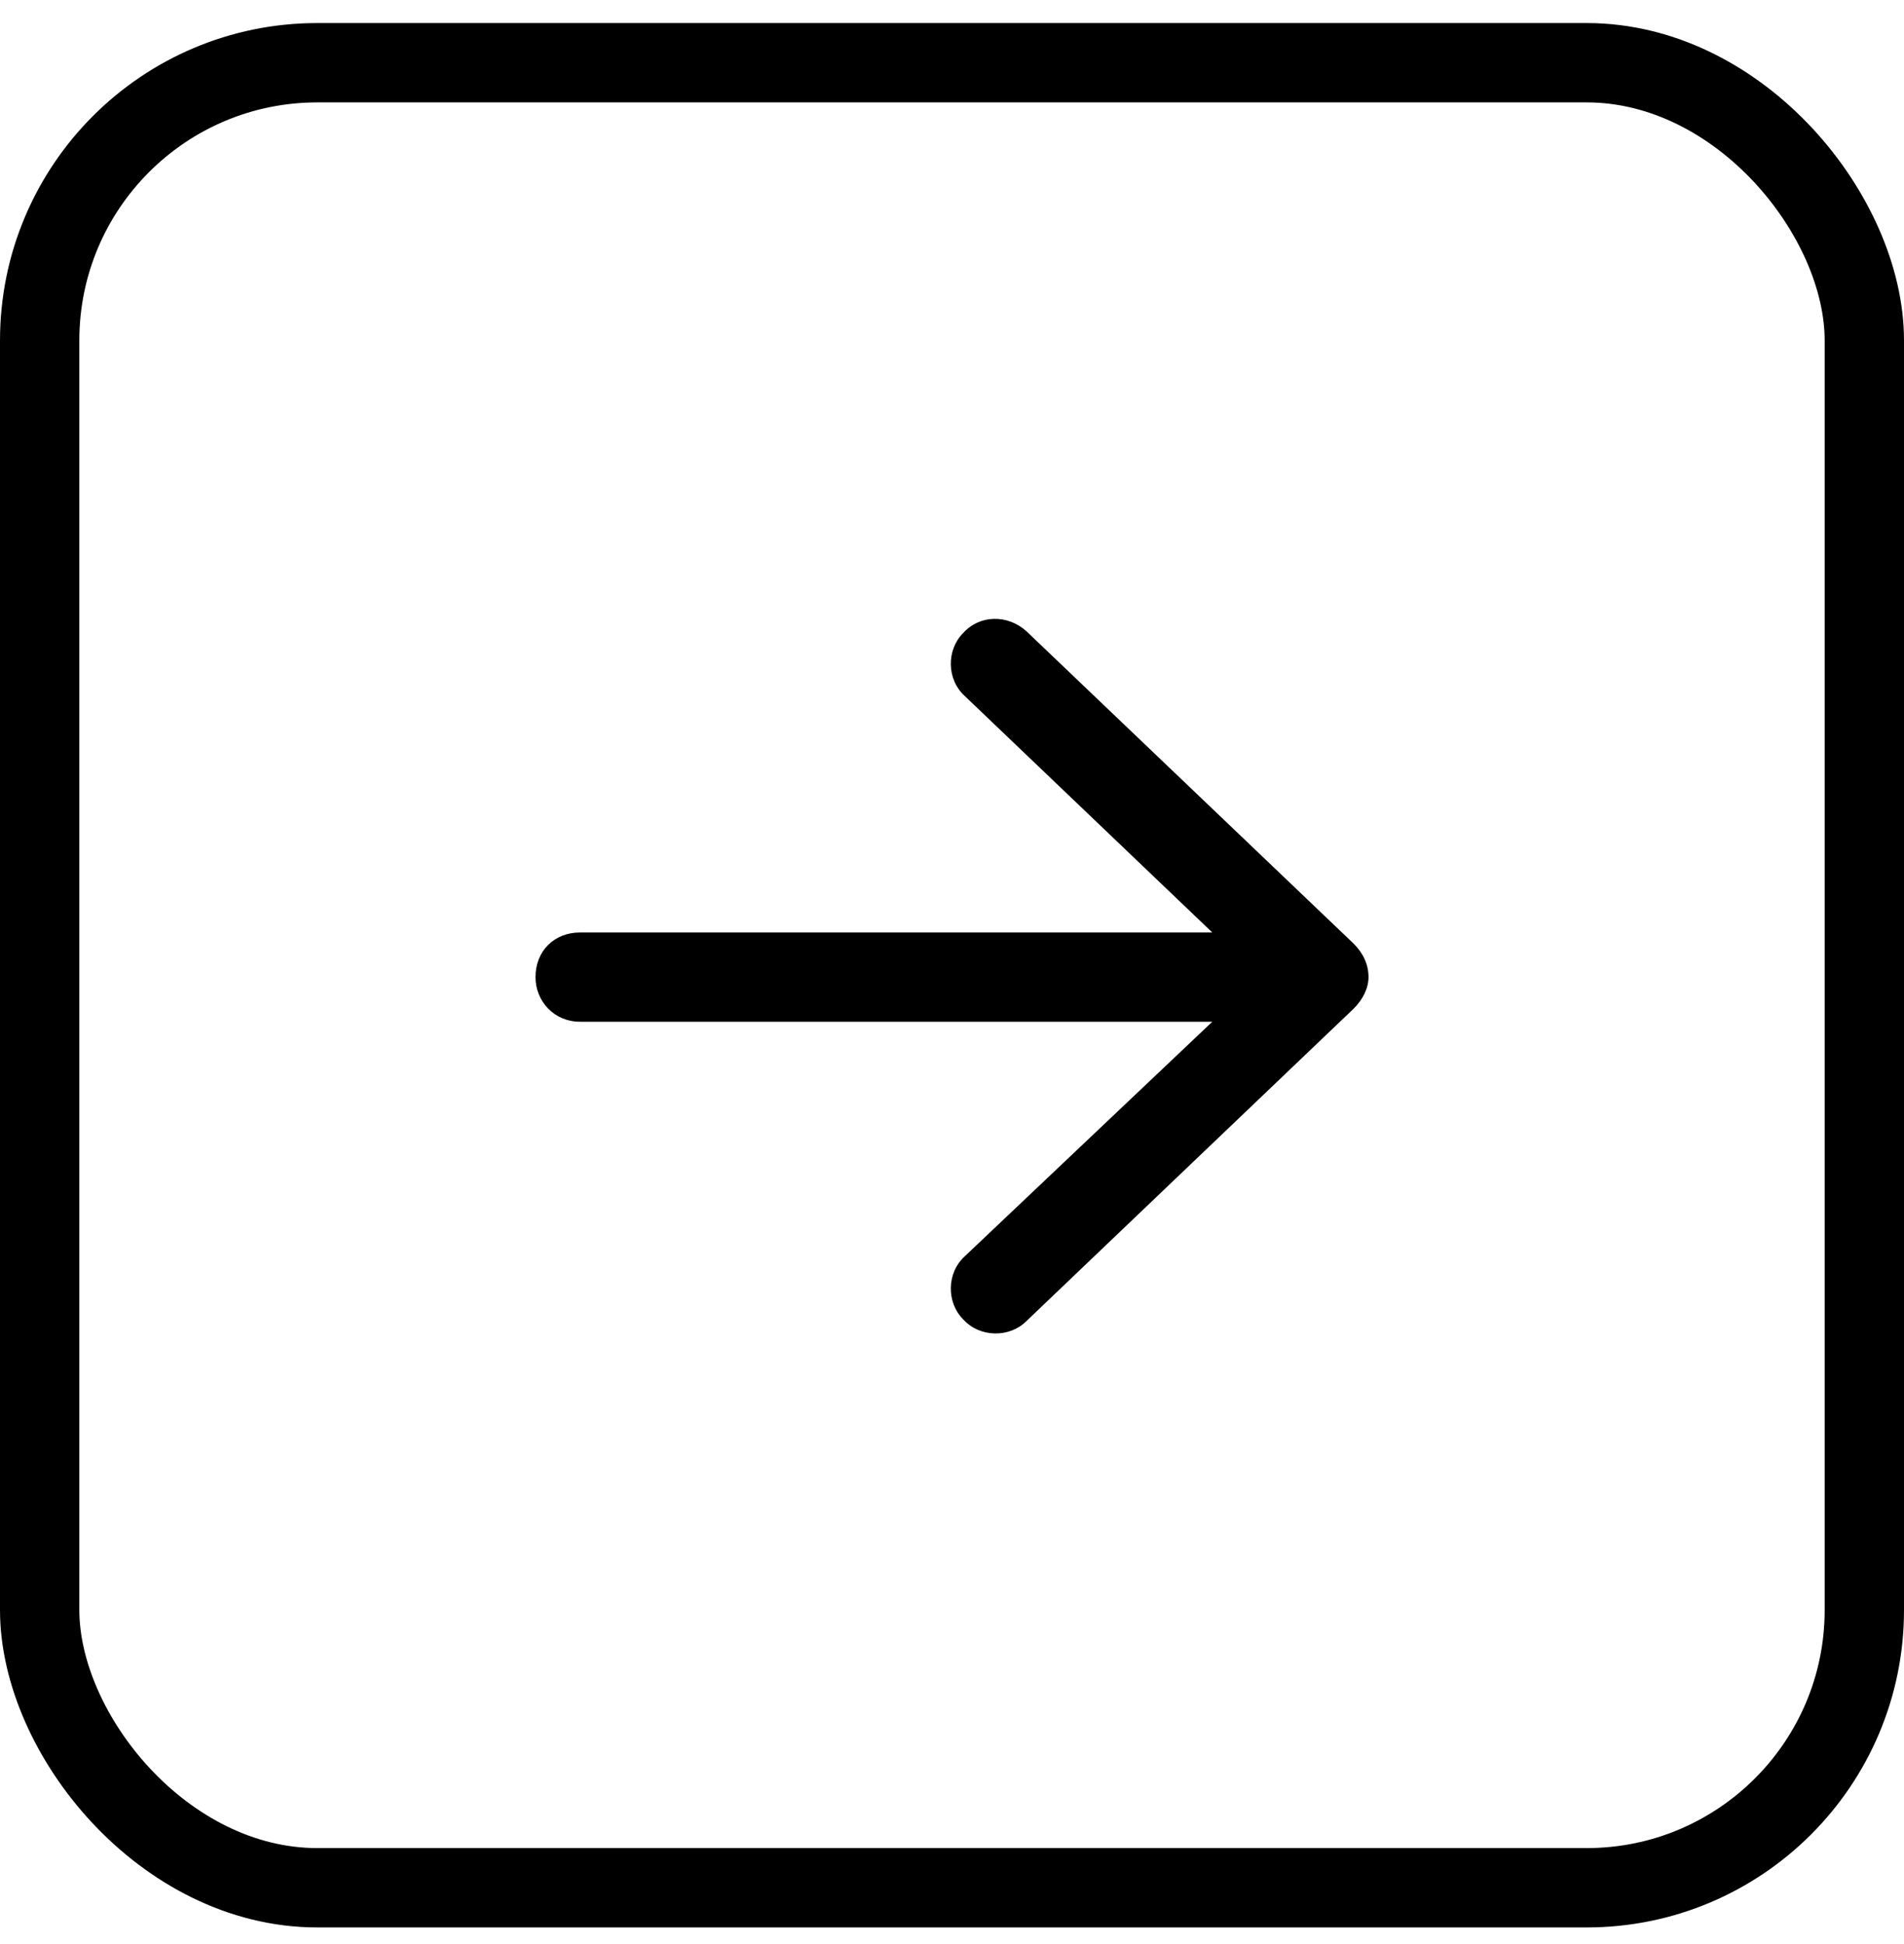
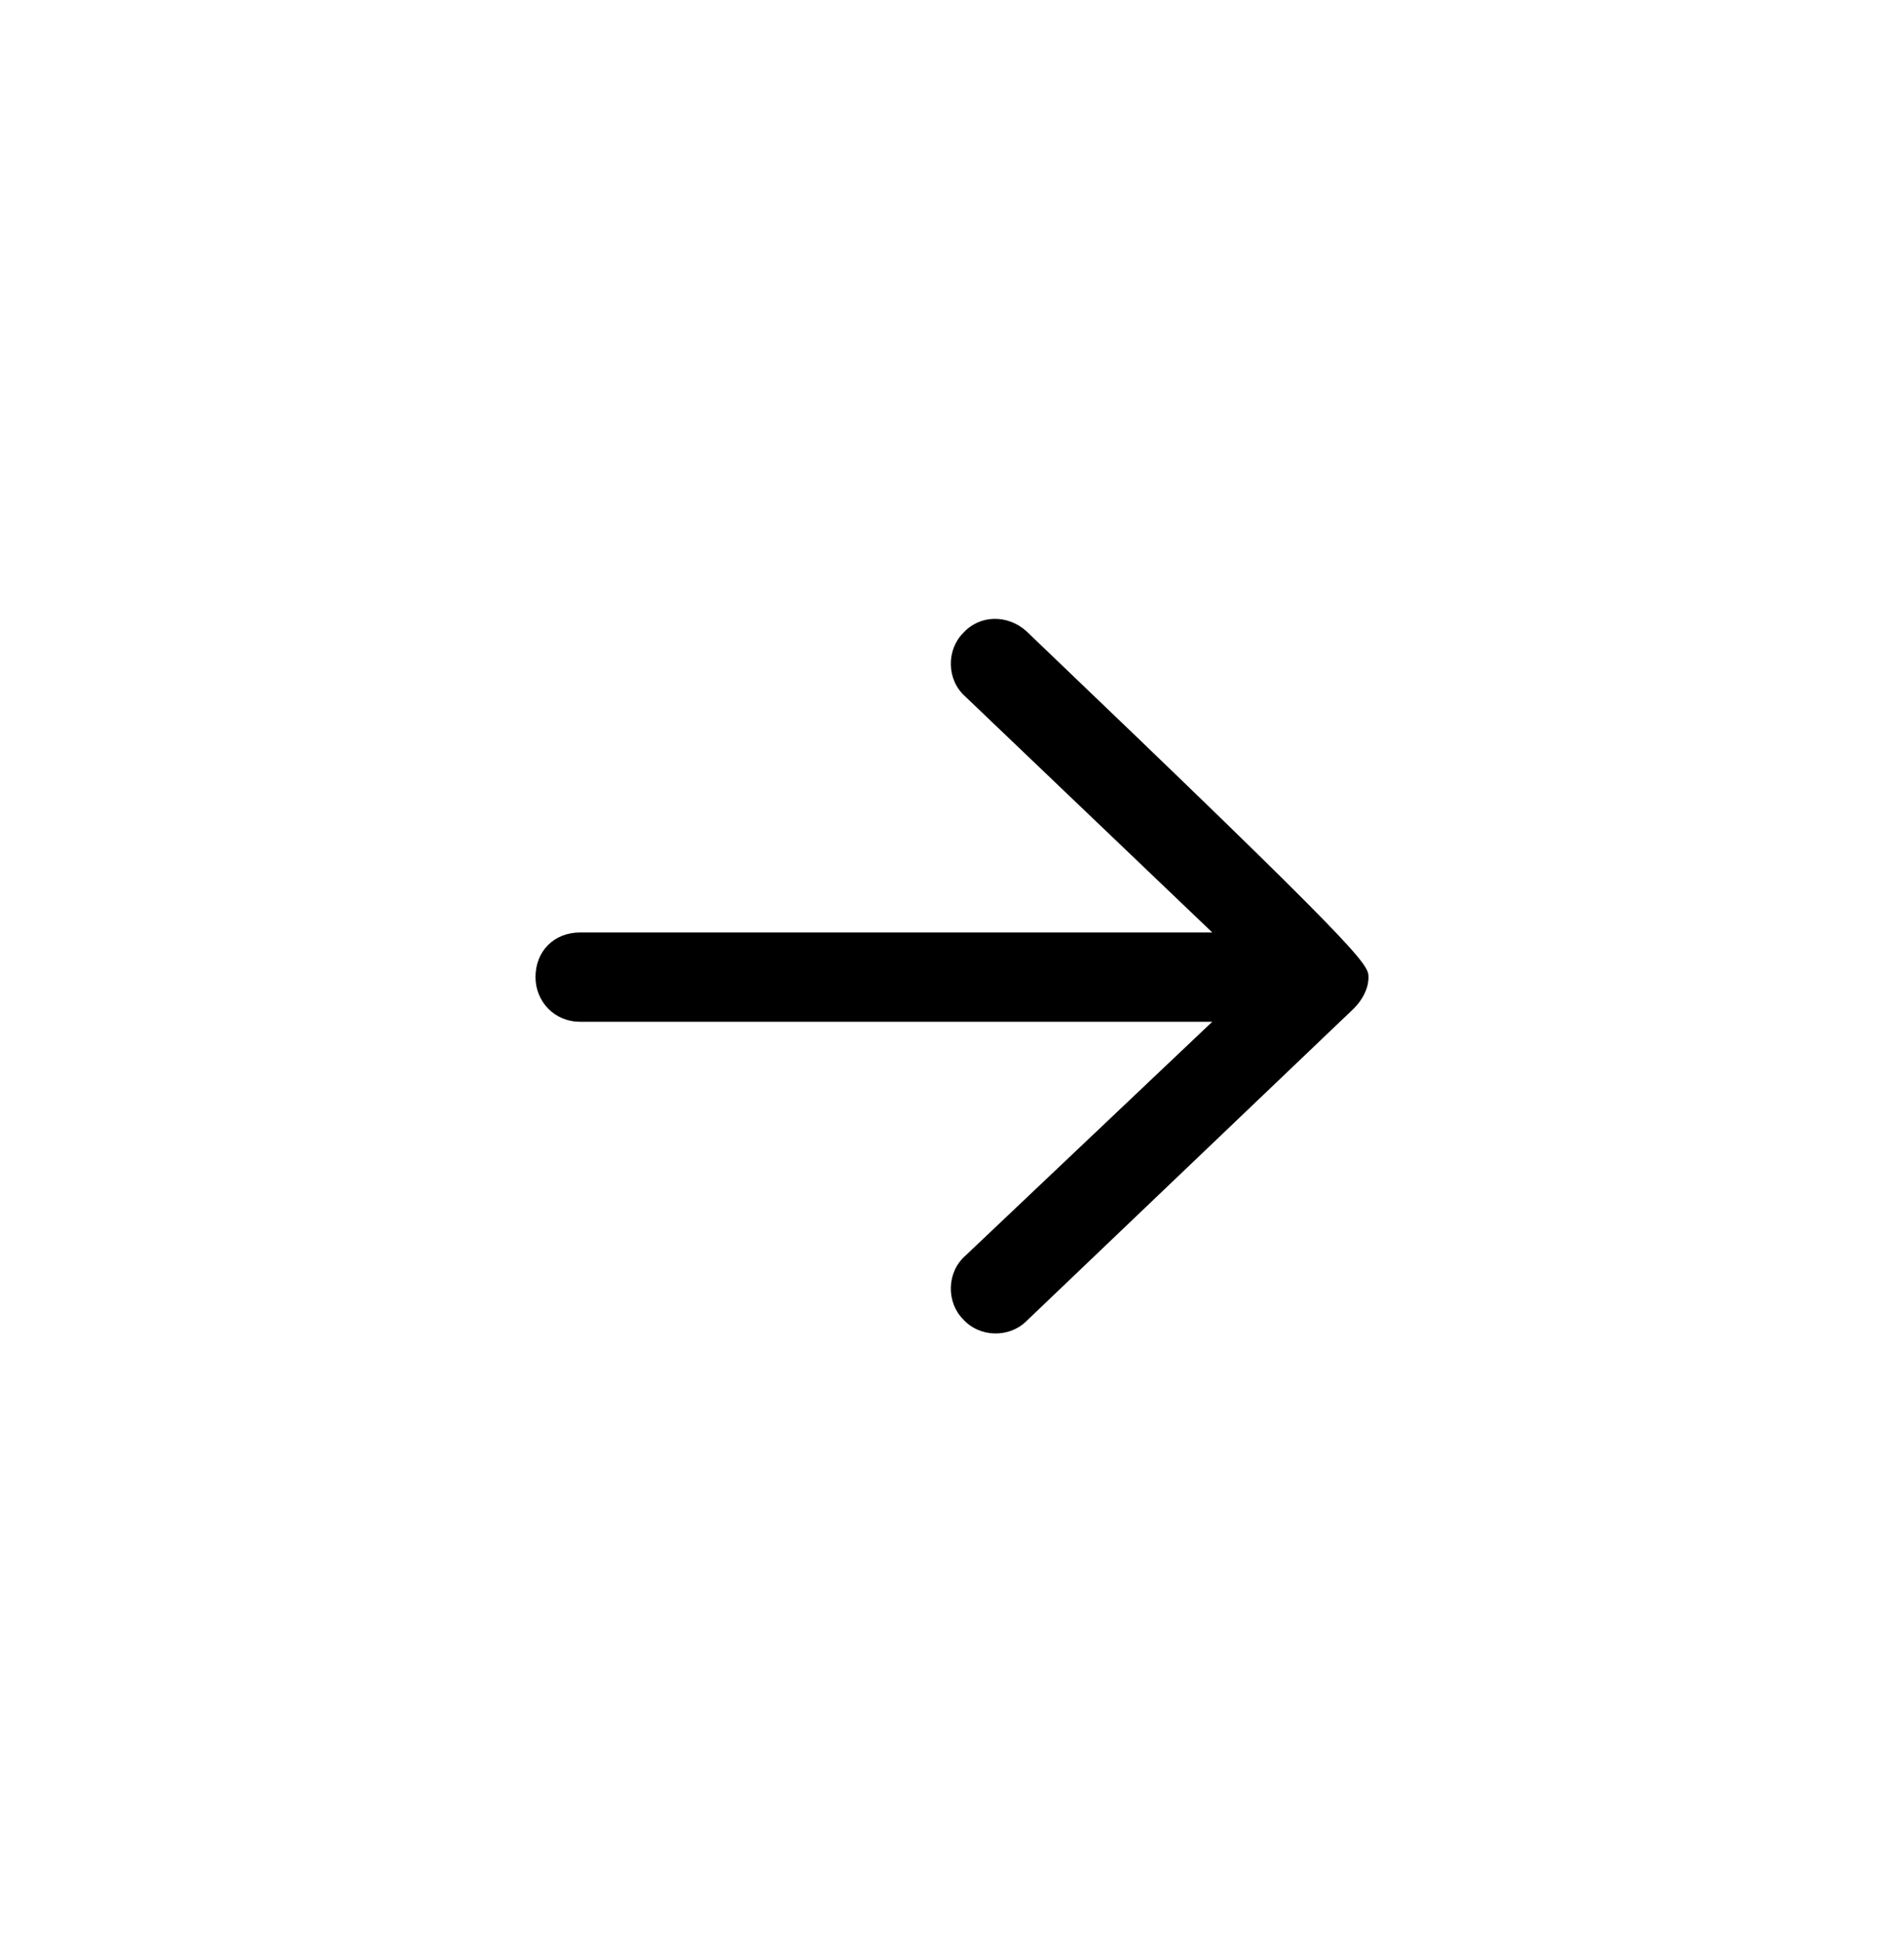
<svg xmlns="http://www.w3.org/2000/svg" width="48" height="49" viewBox="0 0 48 49" fill="none">
-   <rect x="1" y="1.581" width="46" height="46" rx="7" stroke="#1E1E1E" style="stroke:#1E1E1E;stroke:color(display-p3 0.118 0.118 0.118);stroke-opacity:1;" stroke-width="2" />
-   <path d="M25.875 15.909L34.125 23.784C34.359 24.018 34.5 24.299 34.5 24.628C34.5 24.909 34.359 25.19 34.125 25.424L25.875 33.299C25.453 33.721 24.703 33.721 24.281 33.253C23.859 32.831 23.859 32.081 24.328 31.659L30.562 25.753H14.625C13.969 25.753 13.5 25.237 13.5 24.628C13.5 23.971 13.969 23.503 14.625 23.503H30.562L24.328 17.549C23.859 17.128 23.859 16.378 24.281 15.956C24.703 15.487 25.406 15.487 25.875 15.909Z" fill="#1E1E1E" style="fill:#1E1E1E;fill:color(display-p3 0.118 0.118 0.118);fill-opacity:1;" />
+   <path d="M25.875 15.909C34.359 24.018 34.5 24.299 34.5 24.628C34.5 24.909 34.359 25.19 34.125 25.424L25.875 33.299C25.453 33.721 24.703 33.721 24.281 33.253C23.859 32.831 23.859 32.081 24.328 31.659L30.562 25.753H14.625C13.969 25.753 13.5 25.237 13.5 24.628C13.5 23.971 13.969 23.503 14.625 23.503H30.562L24.328 17.549C23.859 17.128 23.859 16.378 24.281 15.956C24.703 15.487 25.406 15.487 25.875 15.909Z" fill="#1E1E1E" style="fill:#1E1E1E;fill:color(display-p3 0.118 0.118 0.118);fill-opacity:1;" />
</svg>